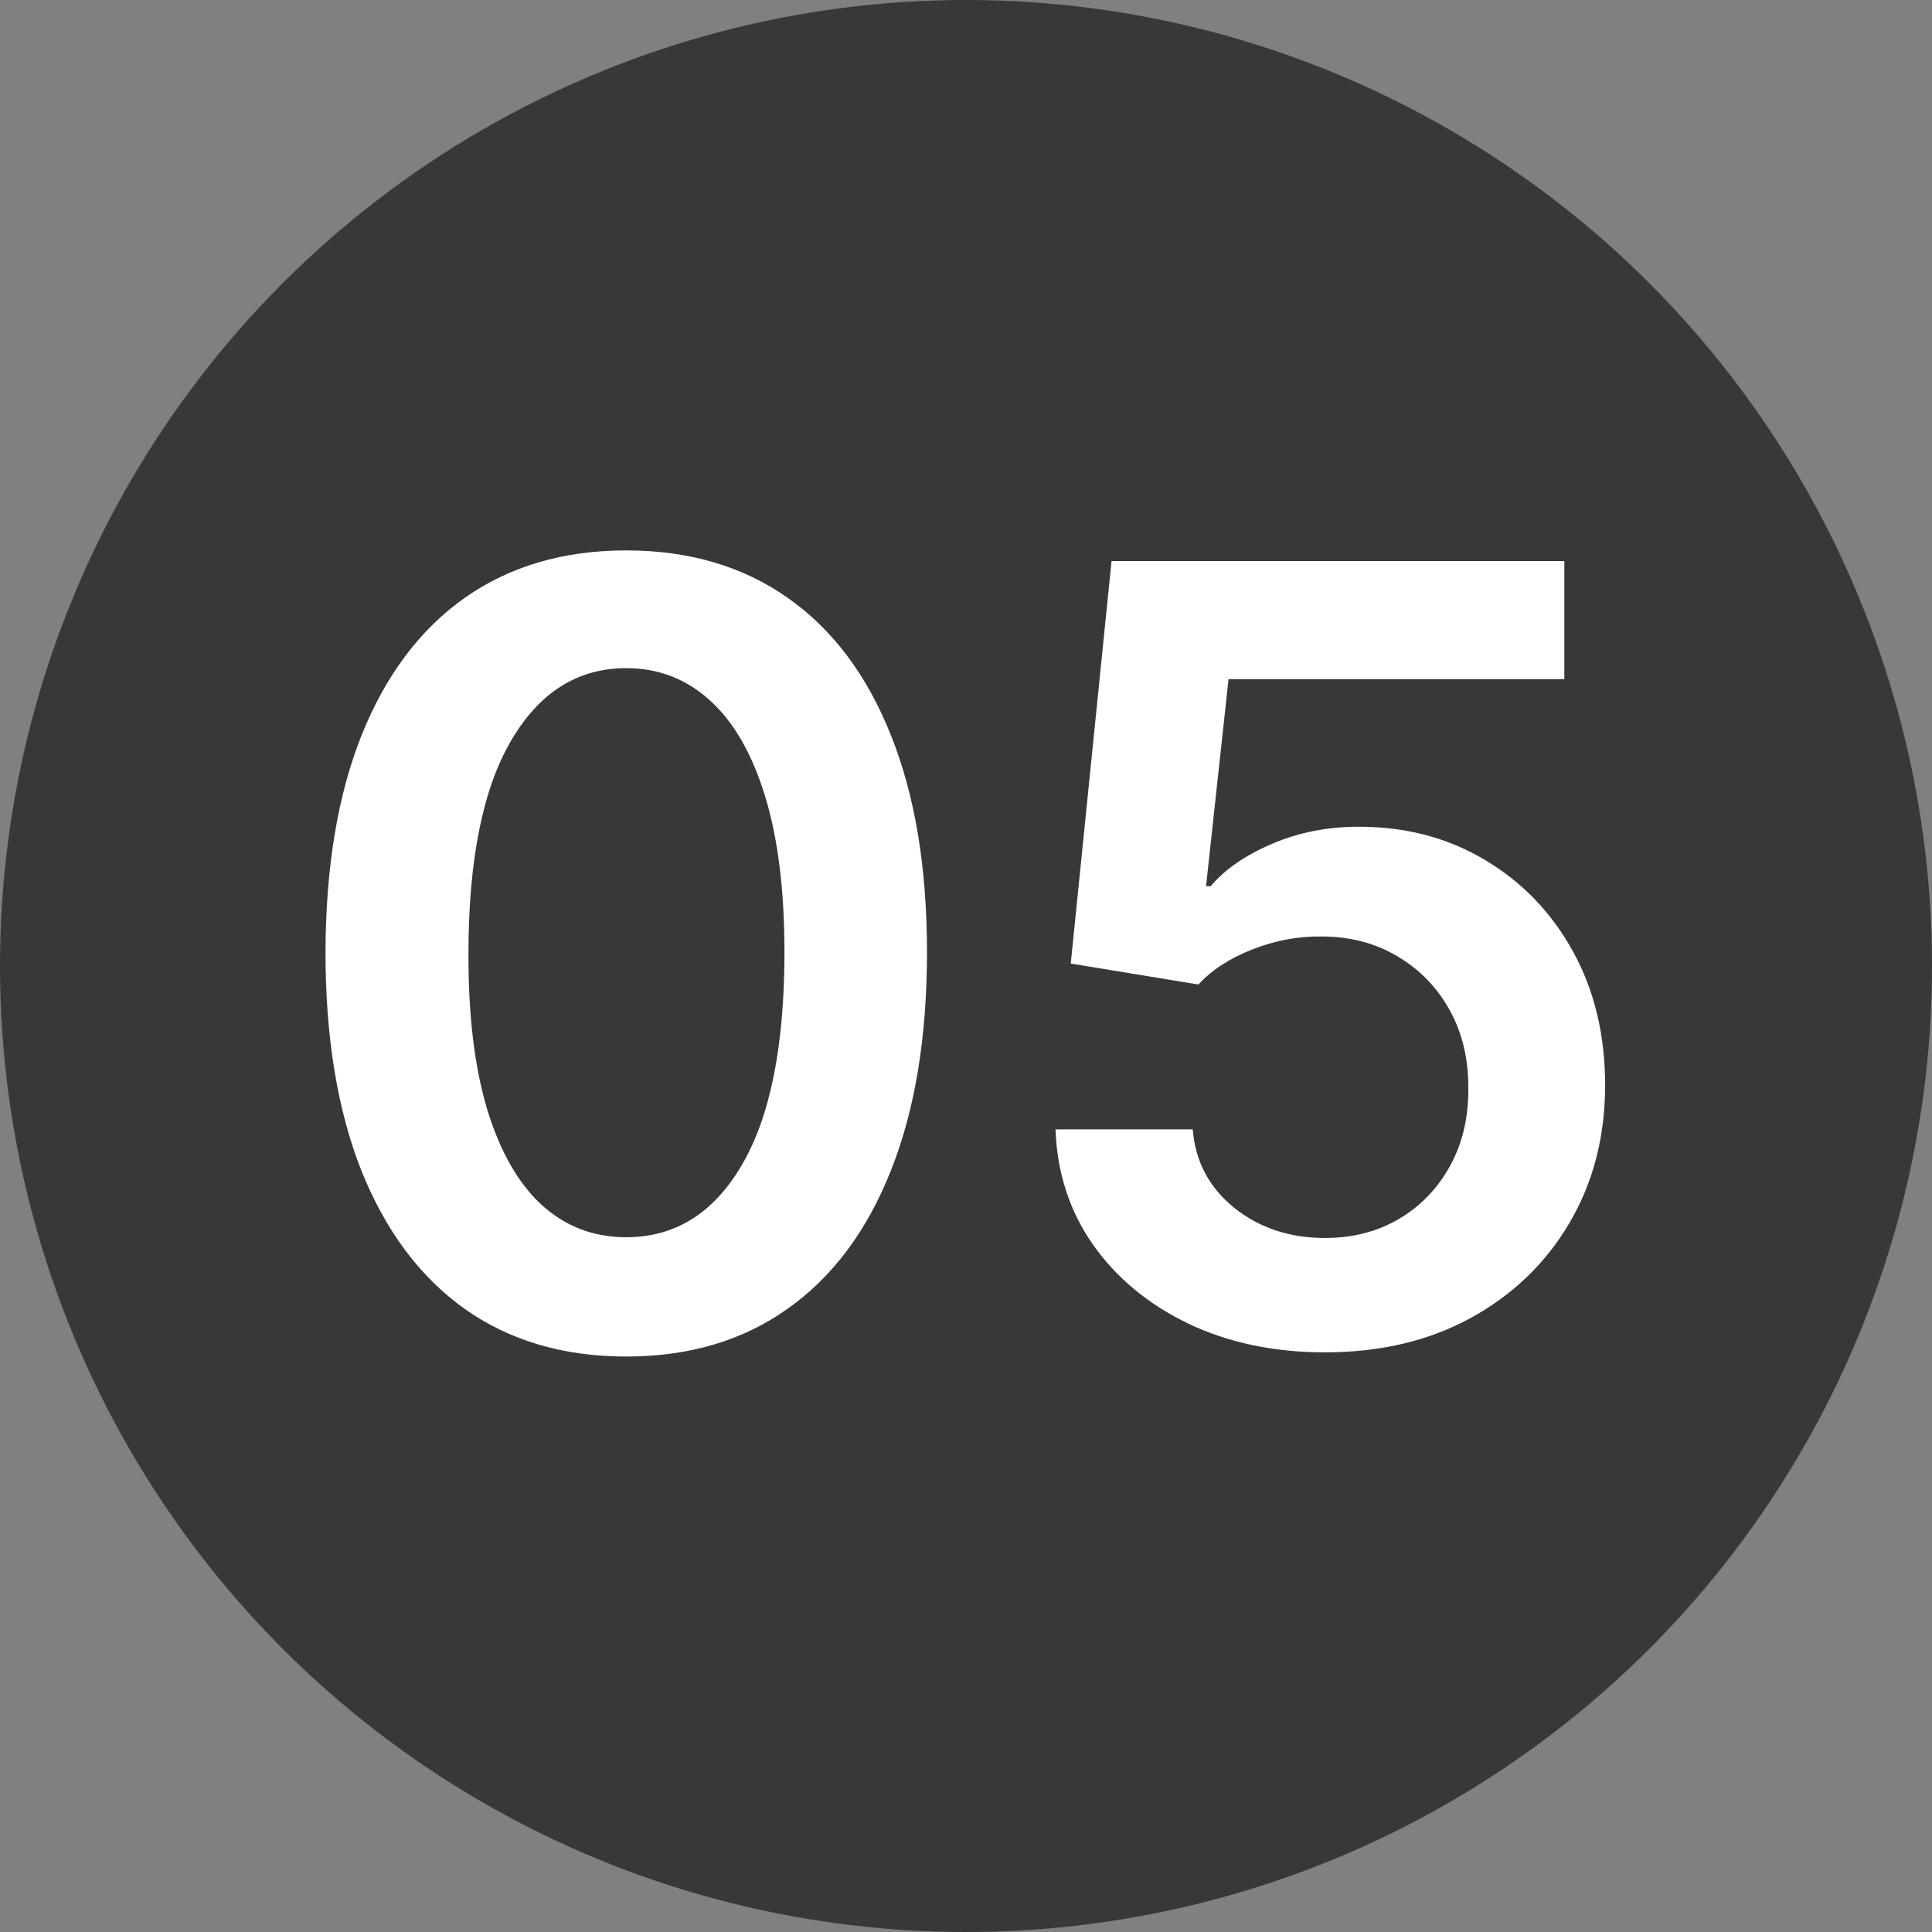
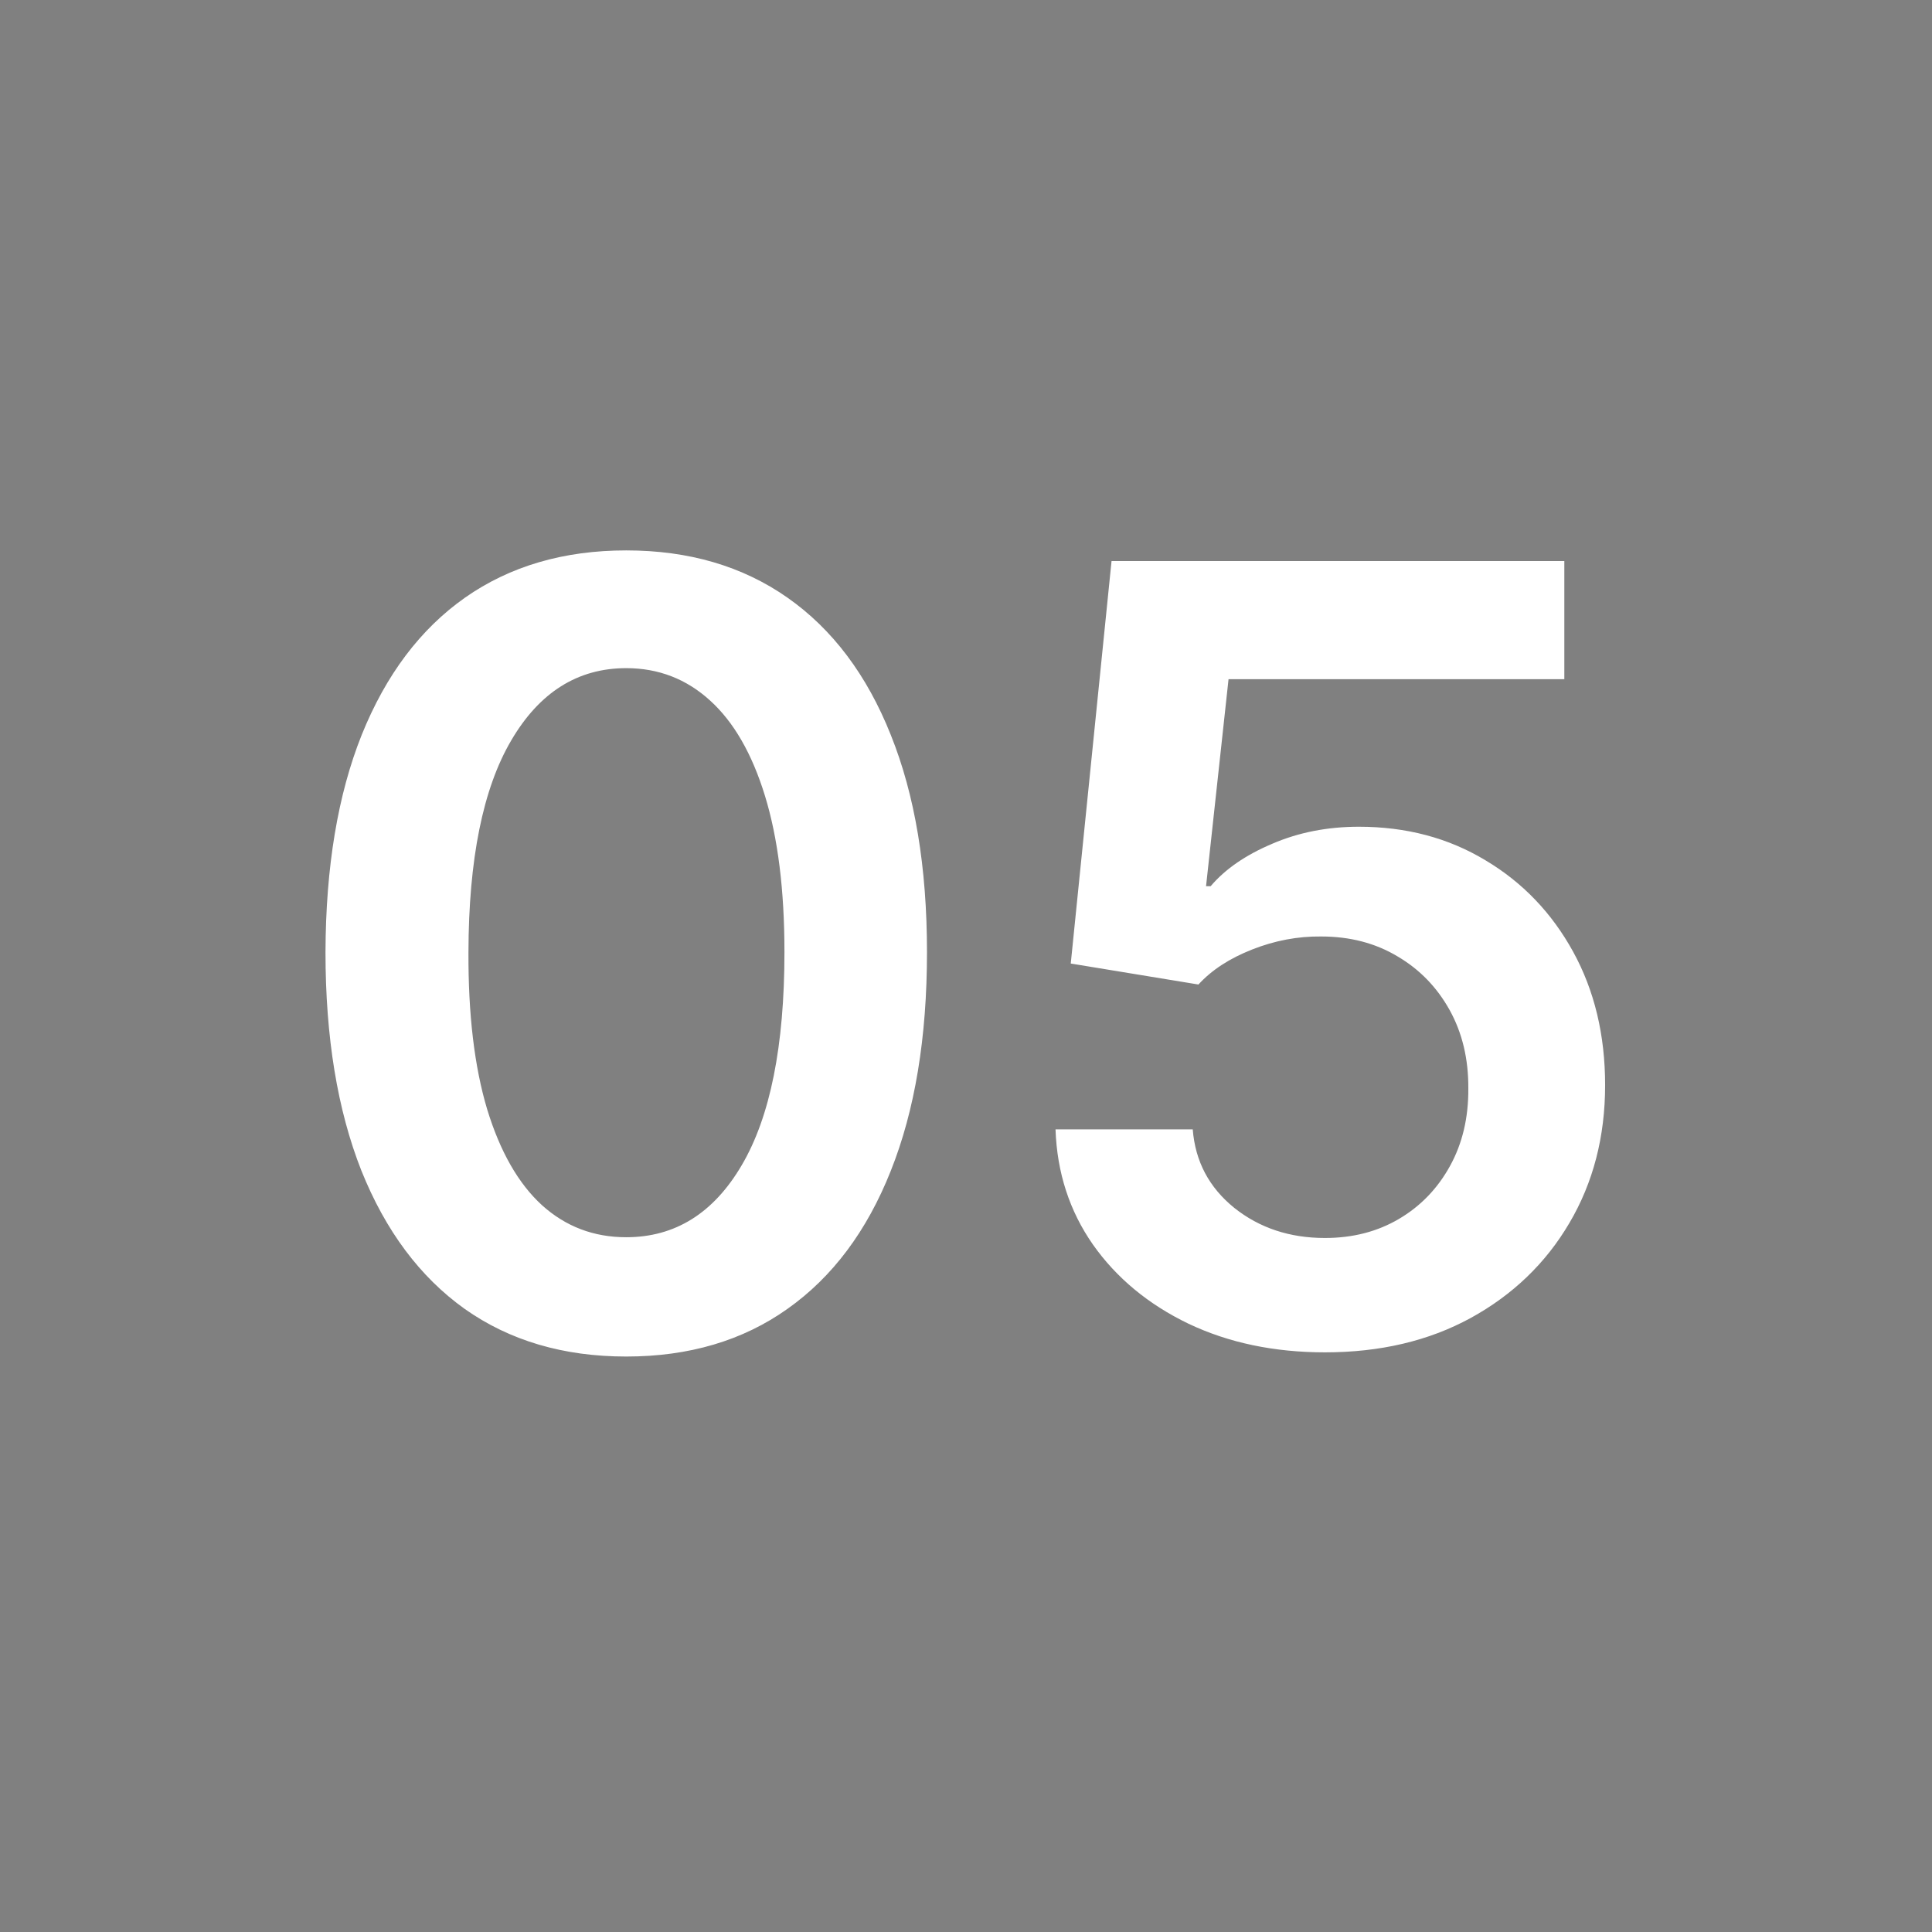
<svg xmlns="http://www.w3.org/2000/svg" width="36" height="36" viewBox="0 0 36 36" fill="none">
  <rect x="0" y="0" width="36" height="36" fill="#808080" stroke="none" />
-   <circle cx="18" cy="18" r="18" fill="#38383B" />
  <path d="M11.669 25.277C10.499 25.277 9.496 24.981 8.658 24.389C7.824 23.793 7.183 22.933 6.733 21.811C6.288 20.684 6.065 19.328 6.065 17.741C6.07 16.155 6.295 14.806 6.74 13.693C7.19 12.576 7.831 11.723 8.665 11.136C9.503 10.549 10.504 10.256 11.669 10.256C12.834 10.256 13.835 10.549 14.673 11.136C15.511 11.723 16.153 12.576 16.598 13.693C17.048 14.811 17.273 16.16 17.273 17.741C17.273 19.332 17.048 20.691 16.598 21.818C16.153 22.94 15.511 23.797 14.673 24.389C13.84 24.981 12.838 25.277 11.669 25.277ZM11.669 23.054C12.578 23.054 13.296 22.607 13.821 21.712C14.351 20.812 14.617 19.489 14.617 17.741C14.617 16.586 14.496 15.616 14.254 14.829C14.013 14.044 13.672 13.452 13.232 13.054C12.791 12.652 12.27 12.45 11.669 12.45C10.765 12.45 10.05 12.9 9.524 13.8C8.999 14.695 8.733 16.009 8.729 17.741C8.724 18.901 8.84 19.877 9.077 20.668C9.318 21.458 9.659 22.055 10.099 22.457C10.54 22.855 11.063 23.054 11.669 23.054ZM24.689 25.199C23.742 25.199 22.895 25.021 22.147 24.666C21.399 24.306 20.804 23.814 20.364 23.189C19.928 22.564 19.696 21.849 19.668 21.044H22.225C22.272 21.641 22.53 22.128 22.999 22.507C23.468 22.881 24.031 23.068 24.689 23.068C25.205 23.068 25.665 22.95 26.067 22.713C26.47 22.476 26.787 22.147 27.019 21.726C27.251 21.305 27.364 20.824 27.36 20.284C27.364 19.735 27.248 19.247 27.012 18.821C26.775 18.395 26.451 18.061 26.039 17.82C25.627 17.573 25.153 17.45 24.618 17.45C24.183 17.445 23.754 17.526 23.333 17.692C22.911 17.858 22.578 18.075 22.331 18.345L19.952 17.954L20.712 10.454H29.149V12.656H22.892L22.473 16.513H22.559C22.828 16.195 23.21 15.933 23.702 15.724C24.195 15.511 24.734 15.405 25.321 15.405C26.202 15.405 26.988 15.613 27.679 16.03C28.371 16.442 28.915 17.01 29.313 17.734C29.711 18.459 29.909 19.287 29.909 20.22C29.909 21.181 29.687 22.038 29.242 22.791C28.802 23.539 28.188 24.129 27.402 24.56C26.621 24.986 25.717 25.199 24.689 25.199Z" fill="white" />
</svg>